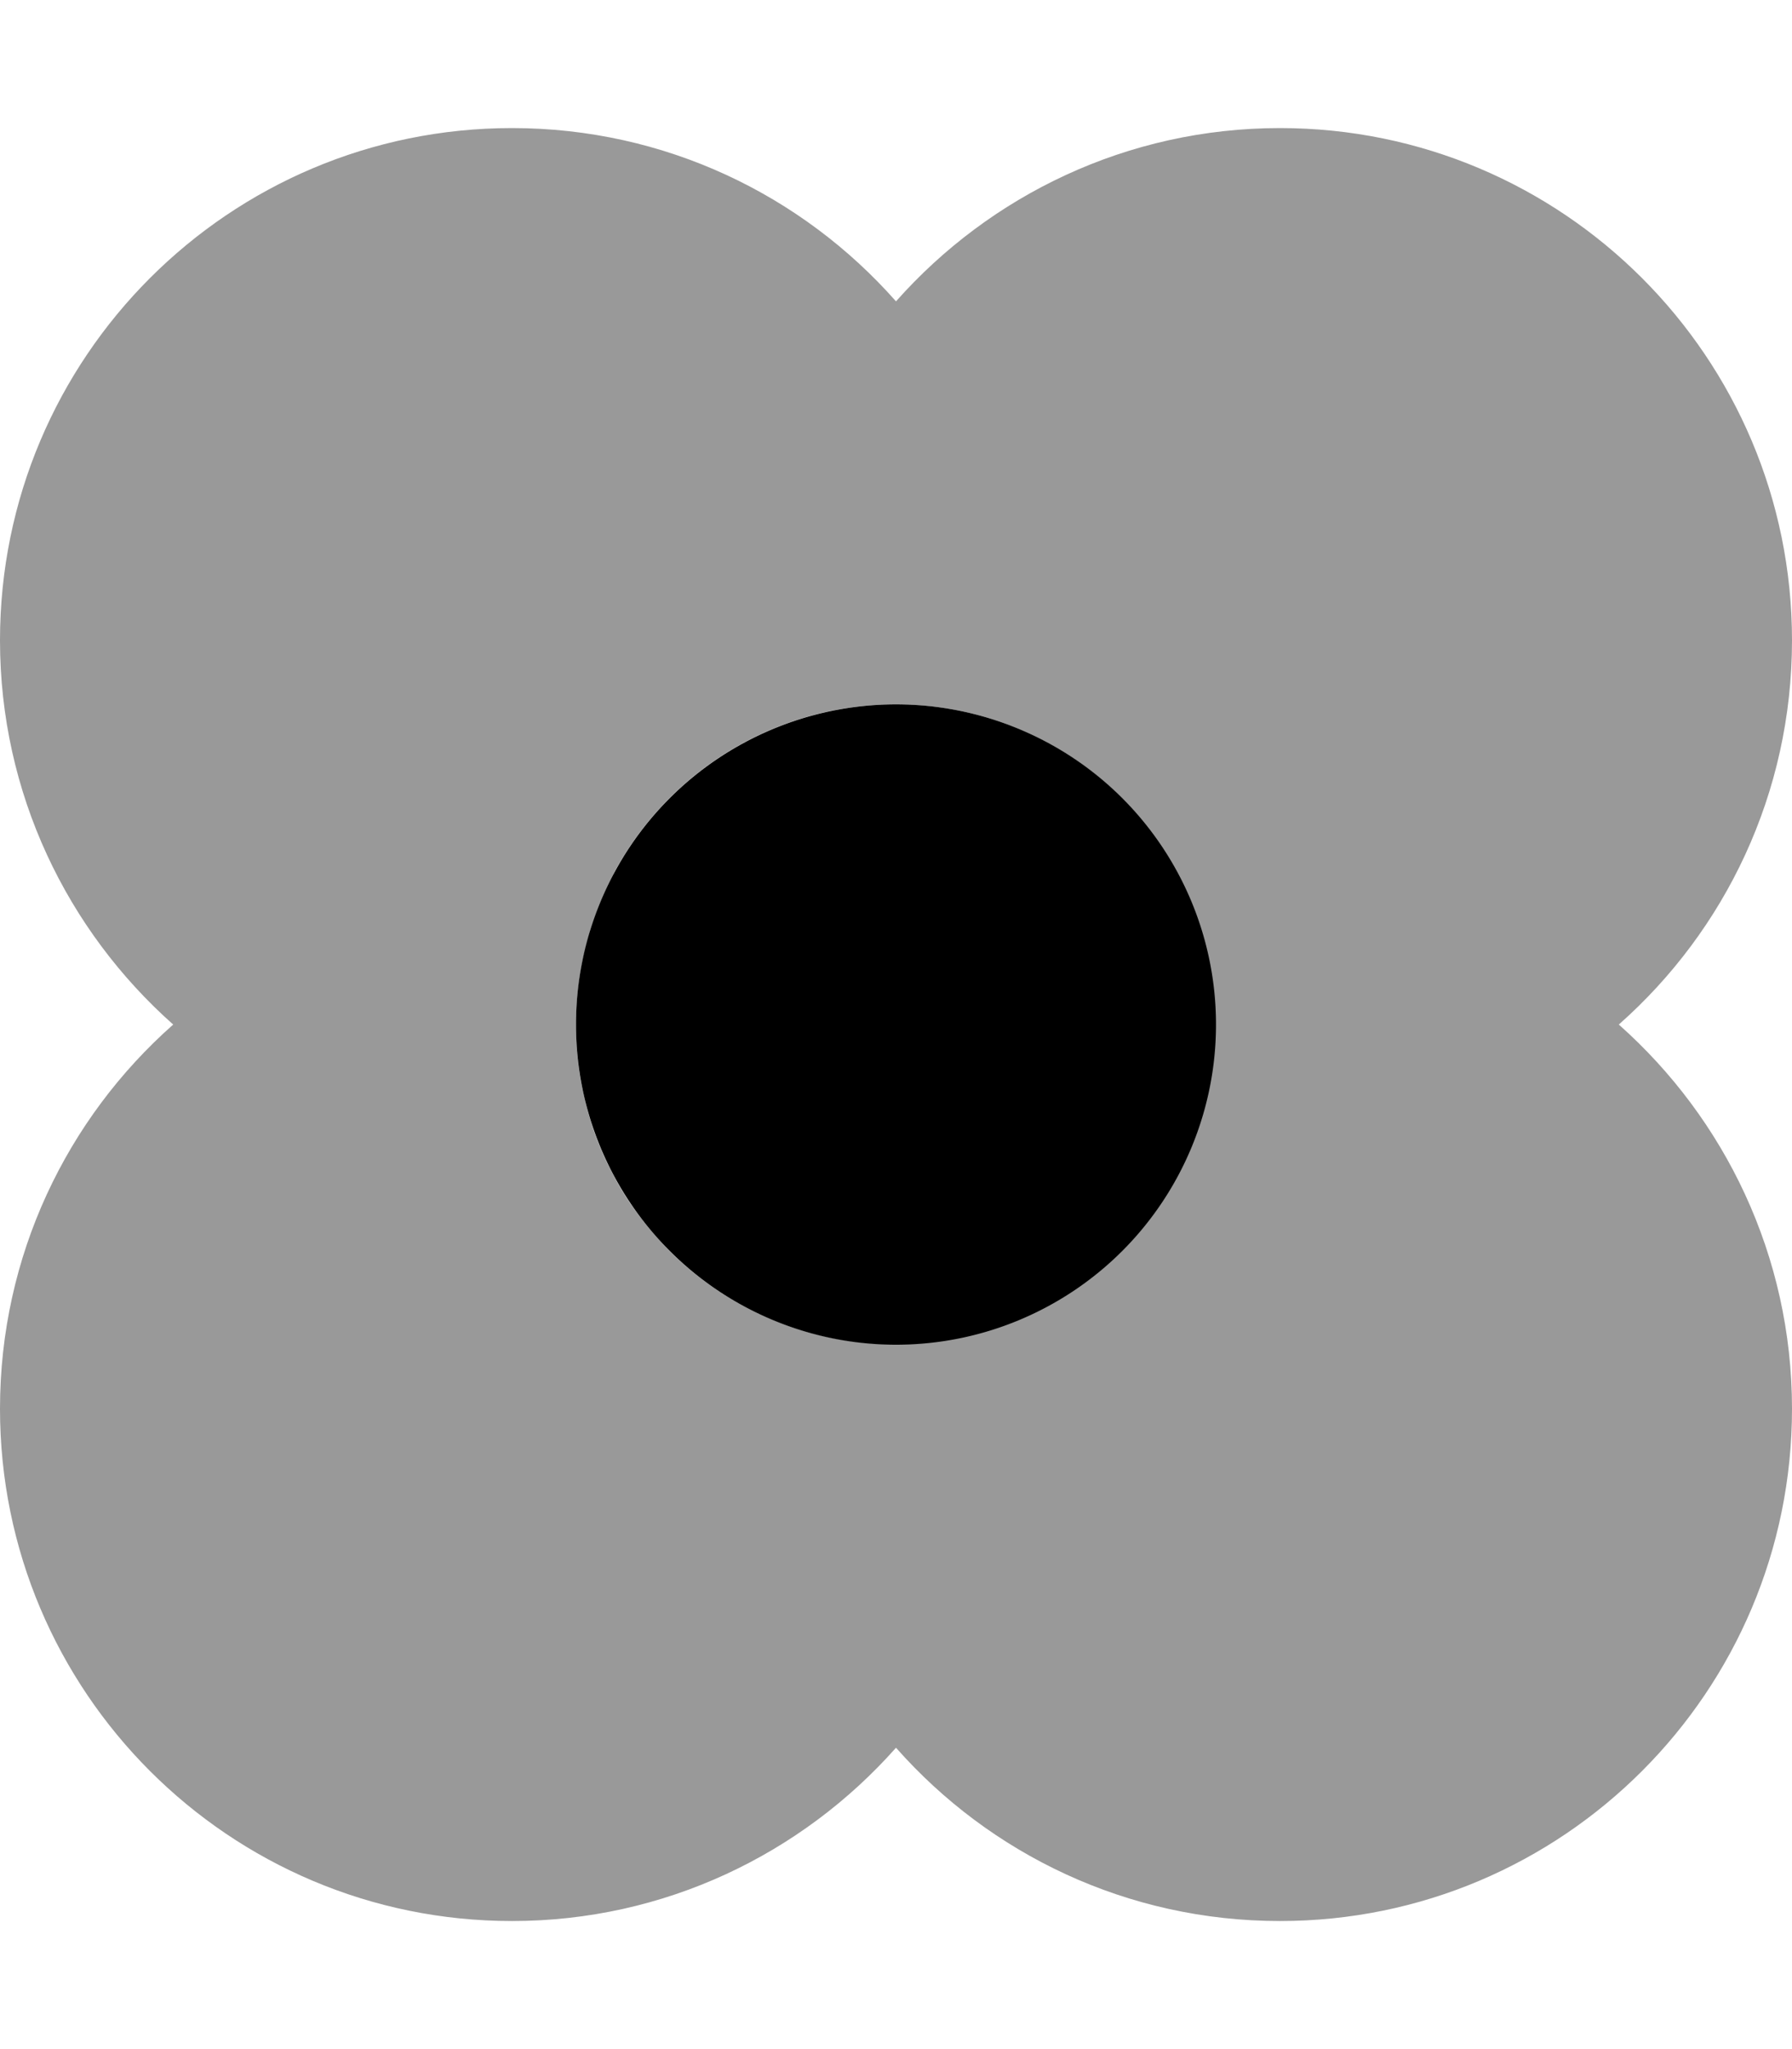
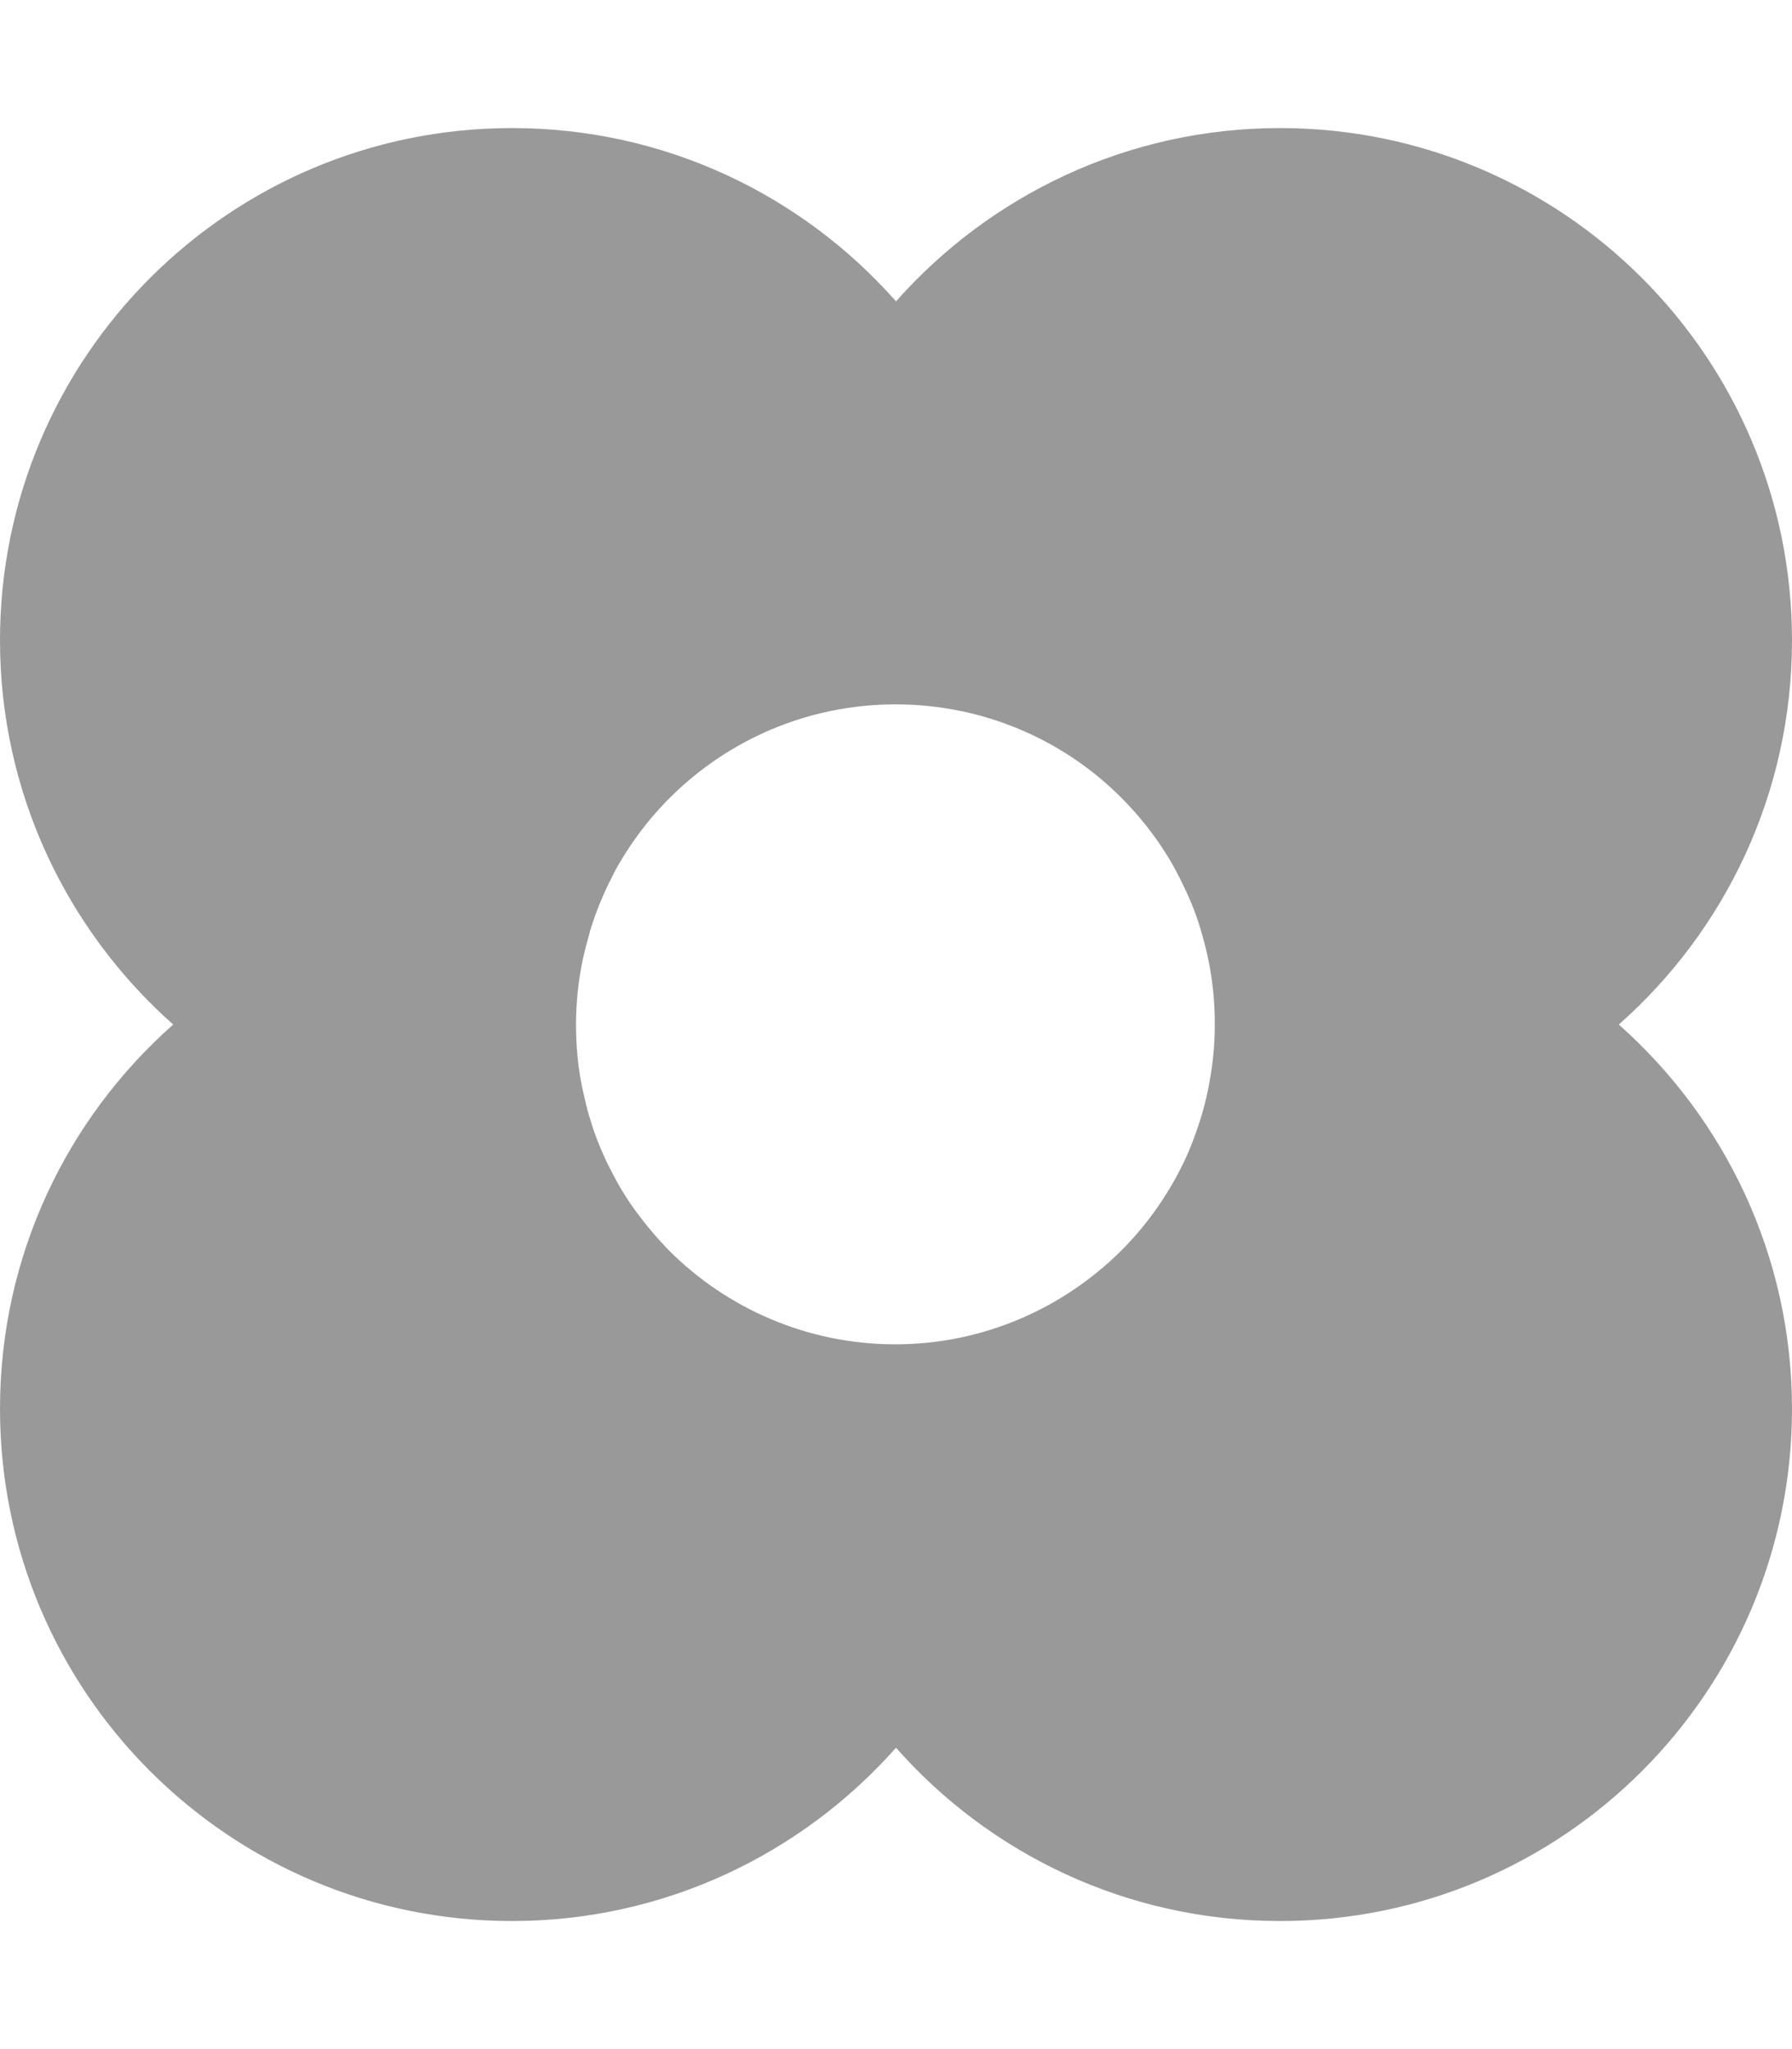
<svg xmlns="http://www.w3.org/2000/svg" viewBox="0 0 448 512">
  <path style="fill:currentColor;opacity:.4" d="M0 160c0 38.2 16.8 72.5 43.3 96-26.6 23.5-43.3 57.8-43.3 96 0 70.7 57.3 128 128 128 38.2 0 72.5-16.8 96-43.3 23.5 26.6 57.8 43.3 96 43.3 70.7 0 128-57.3 128-128 0-38.2-16.8-72.5-43.3-96 26.6-23.5 43.3-57.8 43.3-96 0-70.7-57.3-128-128-128-38.2 0-72.5 16.8-96 43.3-23.5-26.6-57.8-43.3-96-43.3-70.7 0-128 57.3-128 128zm144 96c0-5.6 .6-11 1.7-16.3 .3-1.2 .6-2.5 .9-3.7 .3-1.2 .7-2.4 1-3.7 1.7-5.4 3.4-9.1 4.5-11.4 .5-1 1.1-2.1 1.6-3.2 1.2-2.2 2.5-4.3 3.9-6.4 2.9-4.3 6.2-8.3 9.8-11.9 14.5-14.5 34.5-23.4 56.5-23.4s42.1 8.9 56.5 23.4c3.6 3.6 6.9 7.6 9.8 11.9 1.4 2.1 2.7 4.2 3.9 6.5 1 1.9 2.2 4.3 3.5 7.3 1 2.4 1.9 4.8 2.6 7.3 .7 2.4 1.4 4.9 1.9 7.5 1.1 5.2 1.6 10.6 1.6 16.1 0 5.6-.6 11-1.7 16.3-1 5-2.6 9.9-4.5 14.6-1.2 3-2.5 5.4-3.5 7.3-1.2 2.2-2.5 4.3-3.9 6.4-2.9 4.3-6.2 8.3-9.8 11.9-14.5 14.4-34.5 23.4-56.5 23.4s-42.1-9-56.5-23.4c-3.6-3.7-6.9-7.7-9.8-11.9-1.4-2.1-2.7-4.2-3.9-6.5-.5-1-1.1-2.1-1.6-3.1-.7-1.4-1.3-2.8-1.9-4.2-1-2.4-1.9-4.8-2.6-7.3-.4-1.2-.7-2.4-1-3.6-.3-1.3-.6-2.6-.9-3.9-1.1-5.2-1.6-10.6-1.6-16.1z" />
-   <path style="fill:currentColor;opacity:1" d="M224 176a80 80 0 1 1 0 160 80 80 0 1 1 0-160z" />
</svg>